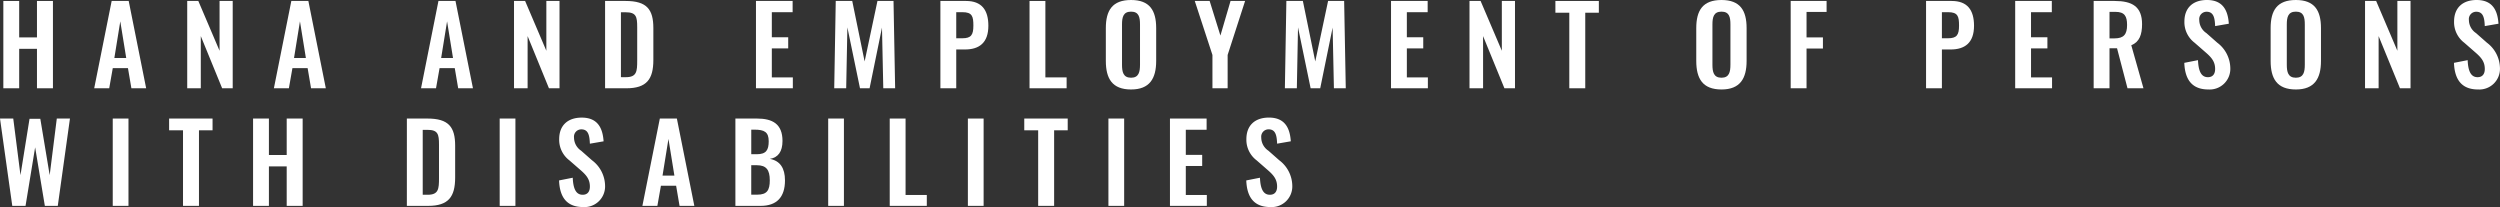
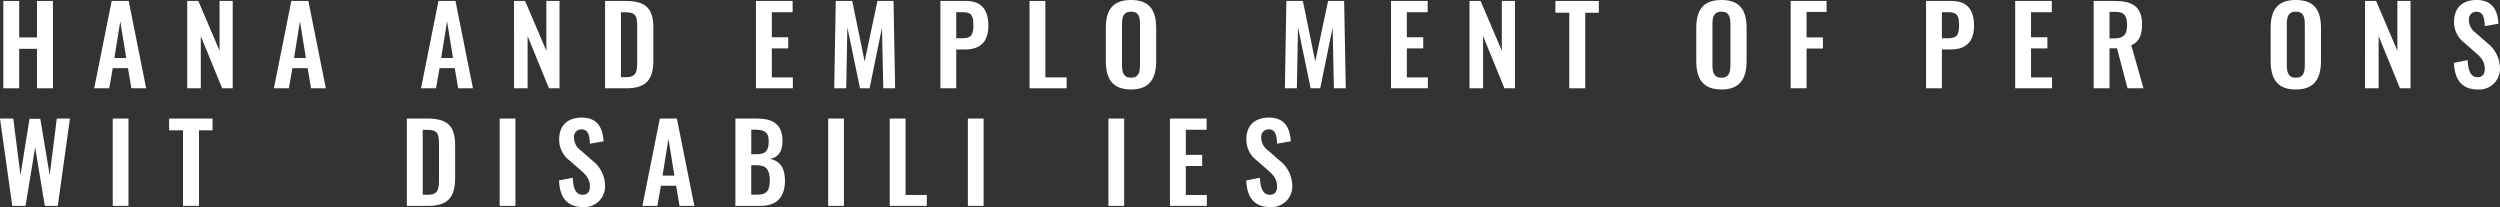
<svg xmlns="http://www.w3.org/2000/svg" width="510.286" height="42.263" viewBox="0 0 510.286 42.263">
  <rect x="0" y="0" width="510.286" height="42.263" fill="#333333" stroke="none" />
  <g id="hanawith" transform="translate(-45.495 -445.882)">
    <g id="グループ_391" data-name="グループ 391">
      <path id="パス_2519" data-name="パス 2519" d="M46.177,446.079h3.234v7.438h3.631v-7.438H56.3V463.9H53.042v-8.053H49.411V463.9H46.177Z" fill="#fff" />
      <path id="パス_2520" data-name="パス 2520" d="M68.287,446.079h3.477L75.328,463.9H72.314l-.7-4.115h-3.1l-.726,4.115H64.723Zm2.971,11.64-1.211-7.481-1.21,7.481Z" fill="#fff" />
      <path id="パス_2521" data-name="パス 2521" d="M83.709,446.079h2.266l4.335,10.166V446.079h2.684V463.9H90.838l-4.357-10.649V463.9H83.709Z" fill="#fff" />
      <path id="パス_2522" data-name="パス 2522" d="M104.96,446.079h3.477L112,463.9h-3.014l-.7-4.115h-3.1l-.726,4.115H101.4Zm2.971,11.64-1.21-7.481-1.21,7.481Z" fill="#fff" />
      <path id="パス_2523" data-name="パス 2523" d="M134.99,446.079h3.477l3.564,17.823h-3.014l-.7-4.115h-3.1l-.726,4.115h-3.058Zm2.971,11.64-1.211-7.481-1.209,7.481Z" fill="#fff" />
      <path id="パス_2524" data-name="パス 2524" d="M150.412,446.079h2.266l4.335,10.166V446.079H159.7V463.9h-2.156l-4.356-10.649V463.9h-2.773Z" fill="#fff" />
      <path id="パス_2525" data-name="パス 2525" d="M169,446.079h4.2c4.334,0,5.654,1.738,5.654,5.545v6.491c0,3.917-1.342,5.787-5.523,5.787H169Zm4.247,15.557c2.222,0,2.31-1.189,2.31-3.41V451.4c0-2.134-.22-3.014-2.354-3.014h-.969v13.246Z" fill="#fff" />
      <path id="パス_2526" data-name="パス 2526" d="M199.8,446.079h7.481v2.289h-4.246v5.126h3.344v2.267h-3.344v5.919h4.29V463.9H199.8Z" fill="#fff" />
      <path id="パス_2527" data-name="パス 2527" d="M216.082,446.079h3.366l2.53,12.344,2.619-12.344h3.278l.33,17.823h-2.42l-.264-12.387L222.99,463.9h-1.958l-2.574-12.431-.242,12.431h-2.443Z" fill="#fff" />
      <path id="パス_2528" data-name="パス 2528" d="M237.443,446.079h5.237c3.191,0,4.555,1.849,4.555,5.062,0,3.5-1.893,4.84-4.775,4.84h-1.782V463.9h-3.235Zm4.489,7.613c1.782,0,2.244-.681,2.244-2.574,0-1.914-.242-2.75-2.244-2.75h-1.254v5.324Z" fill="#fff" />
      <path id="パス_2529" data-name="パス 2529" d="M255.637,446.079h3.235v15.6h4.334V463.9h-7.569Z" fill="#fff" />
      <path id="パス_2530" data-name="パス 2530" d="M271.212,458.313v-6.689c0-3.608,1.321-5.742,5.149-5.742,3.806,0,5.127,2.134,5.127,5.742v6.689c0,3.586-1.321,5.832-5.127,5.832C272.511,464.145,271.212,461.922,271.212,458.313Zm6.975.77v-8.207c0-1.5-.242-2.618-1.826-2.618s-1.848,1.122-1.848,2.618v8.207c0,1.475.242,2.663,1.848,2.663C277.945,461.746,278.187,460.558,278.187,459.083Z" fill="#fff" />
-       <path id="パス_2531" data-name="パス 2531" d="M292.971,457.1l-3.609-11.025H292.4l2.2,7.064,2.068-7.064h2.971L296.073,457.1v6.8h-3.1Z" fill="#fff" />
      <path id="パス_2532" data-name="パス 2532" d="M308.062,446.079h3.367l2.53,12.344,2.619-12.344h3.277l.331,17.823h-2.42l-.264-12.387L314.971,463.9h-1.957l-2.576-12.431L310.2,463.9h-2.443Z" fill="#fff" />
      <path id="パス_2533" data-name="パス 2533" d="M329.424,446.079H336.9v2.289h-4.247v5.126H336v2.267h-3.346v5.919h4.291V463.9h-7.525Z" fill="#fff" />
      <path id="パス_2534" data-name="パス 2534" d="M345.44,446.079h2.267l4.334,10.166V446.079h2.685V463.9h-2.157l-4.356-10.649V463.9H345.44Z" fill="#fff" />
      <path id="パス_2535" data-name="パス 2535" d="M365.812,448.478h-2.838v-2.4h8.868v2.4h-2.774V463.9h-3.256Z" fill="#fff" />
      <path id="パス_2536" data-name="パス 2536" d="M391.727,458.313v-6.689c0-3.608,1.32-5.742,5.148-5.742,3.807,0,5.127,2.134,5.127,5.742v6.689c0,3.586-1.32,5.832-5.127,5.832C393.025,464.145,391.727,461.922,391.727,458.313Zm6.974.77v-8.207c0-1.5-.242-2.618-1.826-2.618s-1.848,1.122-1.848,2.618v8.207c0,1.475.243,2.663,1.848,2.663C398.459,461.746,398.7,460.558,398.7,459.083Z" fill="#fff" />
      <path id="パス_2537" data-name="パス 2537" d="M411,446.079h7.328v2.245h-4.092v5.193h3.344v2.266h-3.344V463.9H411Z" fill="#fff" />
      <path id="パス_2538" data-name="パス 2538" d="M438.631,446.079h5.236c3.192,0,4.555,1.849,4.555,5.062,0,3.5-1.893,4.84-4.774,4.84h-1.783V463.9h-3.234Zm4.488,7.613c1.783,0,2.244-.681,2.244-2.574,0-1.914-.242-2.75-2.244-2.75h-1.254v5.324Z" fill="#fff" />
      <path id="パス_2539" data-name="パス 2539" d="M456.824,446.079H464.3v2.289h-4.246v5.126H463.4v2.267h-3.343v5.919h4.291V463.9h-7.526Z" fill="#fff" />
      <path id="パス_2540" data-name="パス 2540" d="M472.84,446.079h4.291c3.564,0,5.59,1.145,5.59,4.732,0,2.133-.53,3.629-2.2,4.312l2.486,8.779H479.75l-2.135-8.163h-1.539V463.9H472.84Zm4.269,7.636c1.871,0,2.553-.815,2.553-2.729,0-1.8-.506-2.684-2.377-2.684h-1.209v5.413Z" fill="#fff" />
-       <path id="パス_2541" data-name="パス 2541" d="M491.342,458.709l2.795-.55c.088,2.112.593,3.477,2.023,3.477,1.035,0,1.475-.7,1.475-1.672,0-1.541-.791-2.4-1.959-3.411l-2.244-1.958a5.263,5.263,0,0,1-2.069-4.313c0-2.816,1.762-4.4,4.6-4.4,3.344,0,4.291,2.244,4.467,4.841l-2.795.483c-.067-1.672-.309-2.926-1.739-2.926a1.494,1.494,0,0,0-1.5,1.672,3.232,3.232,0,0,0,1.454,2.685l2.22,1.958a6.608,6.608,0,0,1,2.664,5.171,4.217,4.217,0,0,1-4.467,4.379C493.014,464.145,491.475,462.252,491.342,458.709Z" fill="#fff" />
      <path id="パス_2542" data-name="パス 2542" d="M508.965,458.313v-6.689c0-3.608,1.318-5.742,5.148-5.742,3.807,0,5.127,2.134,5.127,5.742v6.689c0,3.586-1.32,5.832-5.127,5.832C510.262,464.145,508.965,461.922,508.965,458.313Zm6.974.77v-8.207c0-1.5-.242-2.618-1.826-2.618s-1.849,1.122-1.849,2.618v8.207c0,1.475.242,2.663,1.849,2.663C515.7,461.746,515.939,460.558,515.939,459.083Z" fill="#fff" />
      <path id="パス_2543" data-name="パス 2543" d="M528.234,446.079H530.5l4.334,10.166V446.079h2.685V463.9h-2.156l-4.357-10.649V463.9h-2.774Z" fill="#fff" />
      <path id="パス_2544" data-name="パス 2544" d="M546.385,458.709l2.795-.55c.088,2.112.593,3.477,2.023,3.477,1.035,0,1.475-.7,1.475-1.672,0-1.541-.791-2.4-1.959-3.411l-2.244-1.958a5.262,5.262,0,0,1-2.069-4.313c0-2.816,1.762-4.4,4.6-4.4,3.344,0,4.291,2.244,4.467,4.841l-2.8.483c-.067-1.672-.309-2.926-1.739-2.926a1.494,1.494,0,0,0-1.5,1.672,3.233,3.233,0,0,0,1.453,2.685l2.221,1.958a6.608,6.608,0,0,1,2.664,5.171,4.217,4.217,0,0,1-4.467,4.379C548.057,464.145,546.518,462.252,546.385,458.709Z" fill="#fff" />
      <path id="パス_2545" data-name="パス 2545" d="M45.495,470.079H48.2l1.474,11.552,1.848-11.507h2.2l1.914,11.507,1.452-11.552h2.685L57.289,487.9H54.648l-1.981-11.948L50.709,487.9H48Z" fill="#fff" />
      <path id="パス_2546" data-name="パス 2546" d="M68.507,470.079h3.212V487.9H68.507Z" fill="#fff" />
      <path id="パス_2547" data-name="パス 2547" d="M82.851,472.478H80.013v-2.4H88.88v2.4H86.107V487.9H82.851Z" fill="#fff" />
-       <path id="パス_2548" data-name="パス 2548" d="M97.15,470.079h3.234v7.438h3.631v-7.438h3.256V487.9h-3.256v-8.053h-3.631V487.9H97.15Z" fill="#fff" />
      <path id="パス_2549" data-name="パス 2549" d="M128.544,470.079h4.2c4.334,0,5.654,1.738,5.654,5.545v6.491c0,3.917-1.342,5.787-5.523,5.787h-4.334Zm4.247,15.557c2.222,0,2.31-1.189,2.31-3.41V475.4c0-2.134-.22-3.014-2.354-3.014h-.969v13.246Z" fill="#fff" />
      <path id="パス_2550" data-name="パス 2550" d="M147.486,470.079H150.7V487.9h-3.212Z" fill="#fff" />
      <path id="パス_2551" data-name="パス 2551" d="M159.608,482.709l2.794-.55c.088,2.112.594,3.477,2.024,3.477,1.034,0,1.474-.7,1.474-1.672,0-1.541-.792-2.4-1.958-3.411L161.7,478.6a5.262,5.262,0,0,1-2.068-4.313c0-2.816,1.76-4.4,4.6-4.4,3.344,0,4.29,2.244,4.466,4.841l-2.8.483c-.066-1.672-.307-2.926-1.737-2.926a1.494,1.494,0,0,0-1.5,1.672,3.234,3.234,0,0,0,1.452,2.685l2.223,1.958A6.609,6.609,0,0,1,169,483.766a4.217,4.217,0,0,1-4.466,4.379C161.28,488.145,159.74,486.252,159.608,482.709Z" fill="#fff" />
      <path id="パス_2552" data-name="パス 2552" d="M180.177,470.079h3.477l3.564,17.823H184.2l-.7-4.115h-3.1l-.726,4.115h-3.058Zm2.971,11.64-1.211-7.481-1.209,7.481Z" fill="#fff" />
      <path id="パス_2553" data-name="パス 2553" d="M195.6,470.079H200c3.124,0,5.214,1.057,5.214,4.577,0,2.179-.9,3.389-2.574,3.653,2.09.4,3.081,1.892,3.081,4.4,0,3.411-1.673,5.193-4.973,5.193H195.6Zm4.357,7.283c1.936,0,2.442-.857,2.442-2.662,0-1.892-.924-2.354-2.9-2.354h-.661v5.016Zm.132,8.252c1.98,0,2.53-.925,2.53-2.926,0-2.113-.7-3.082-2.64-3.082h-1.145v6.008Z" fill="#fff" />
      <path id="パス_2554" data-name="パス 2554" d="M214.541,470.079h3.212V487.9h-3.212Z" fill="#fff" />
      <path id="パス_2555" data-name="パス 2555" d="M227.1,470.079h3.234v15.6h4.335V487.9H227.1Z" fill="#fff" />
      <path id="パス_2556" data-name="パス 2556" d="M243.053,470.079h3.212V487.9h-3.212Z" fill="#fff" />
-       <path id="パス_2557" data-name="パス 2557" d="M257.4,472.478h-2.838v-2.4h8.867v2.4h-2.772V487.9H257.4Z" fill="#fff" />
      <path id="パス_2558" data-name="パス 2558" d="M271.74,470.079h3.212V487.9H271.74Z" fill="#fff" />
      <path id="パス_2559" data-name="パス 2559" d="M284.3,470.079h7.481v2.289h-4.247v5.126h3.344v2.267h-3.344v5.919h4.291V487.9H284.3Z" fill="#fff" />
      <path id="パス_2560" data-name="パス 2560" d="M299.878,482.709l2.794-.55c.088,2.112.594,3.477,2.024,3.477,1.034,0,1.474-.7,1.474-1.672,0-1.541-.791-2.4-1.957-3.411l-2.244-1.958a5.257,5.257,0,0,1-2.069-4.313c0-2.816,1.76-4.4,4.6-4.4,3.345,0,4.291,2.244,4.467,4.841l-2.795.483c-.066-1.672-.307-2.926-1.738-2.926a1.5,1.5,0,0,0-1.5,1.672,3.233,3.233,0,0,0,1.453,2.685l2.222,1.958a6.612,6.612,0,0,1,2.662,5.171,4.217,4.217,0,0,1-4.466,4.379C301.55,488.145,300.01,486.252,299.878,482.709Z" fill="#fff" />
    </g>
  </g>
</svg>